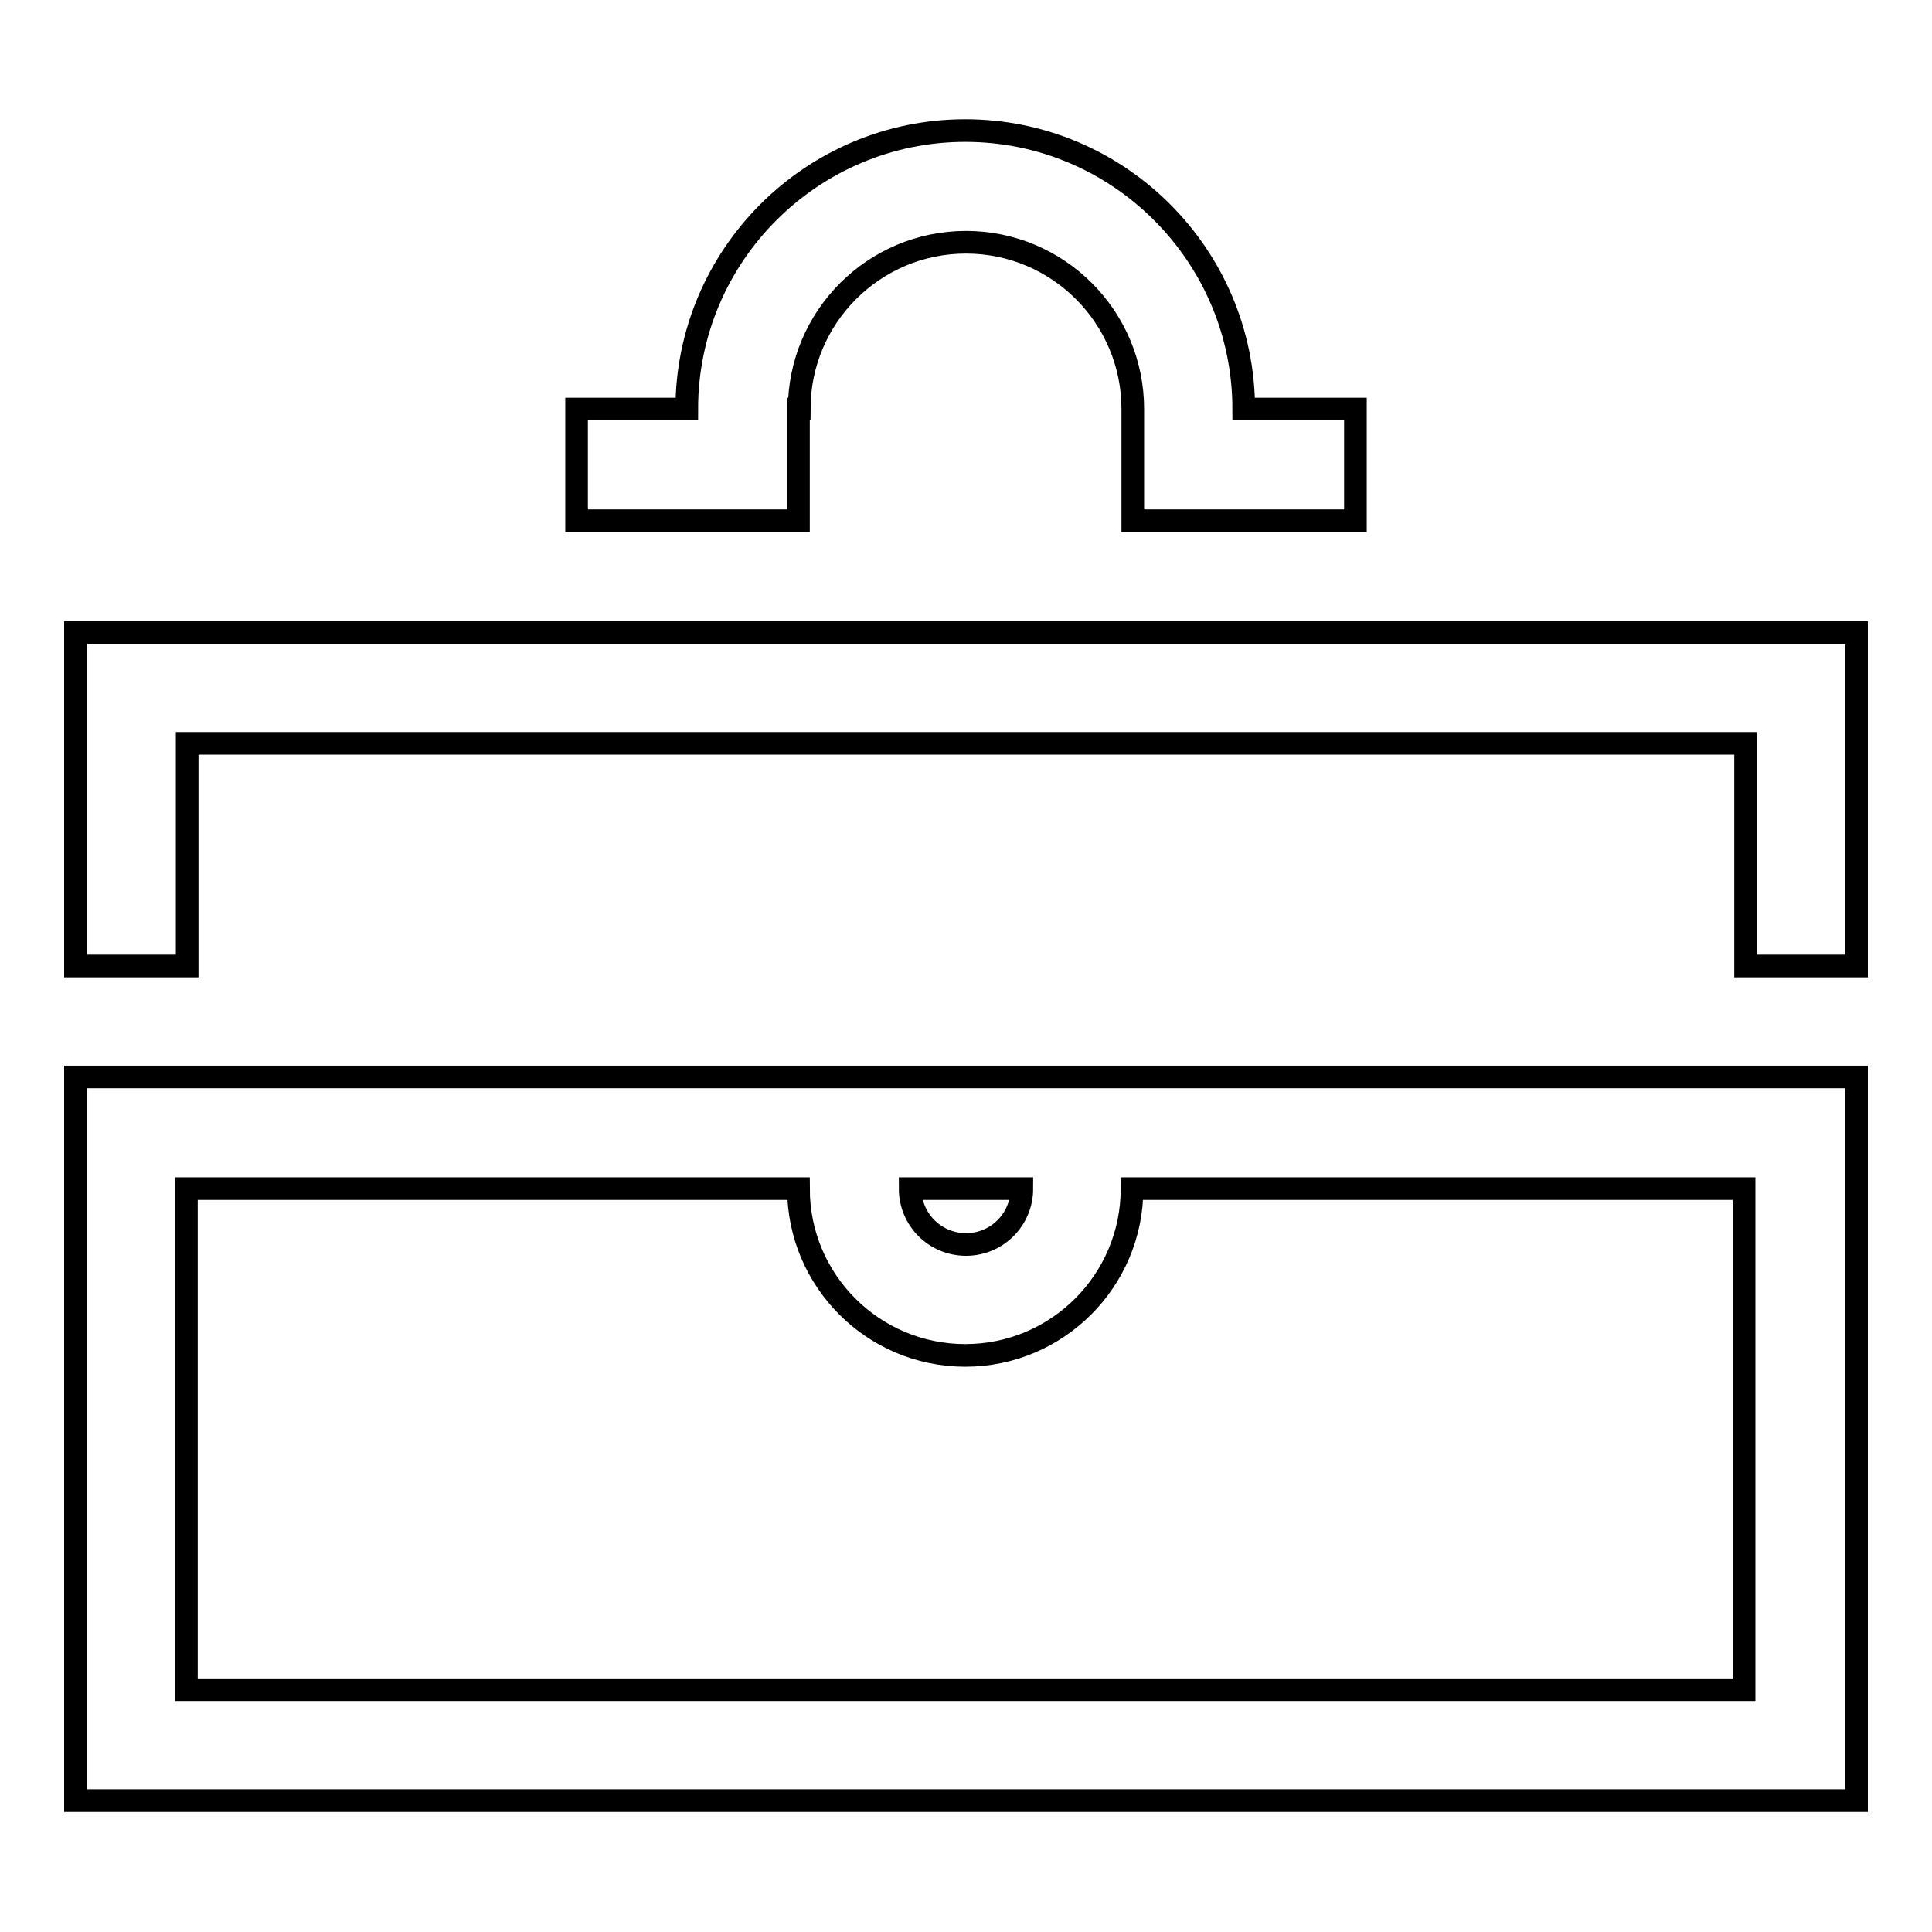
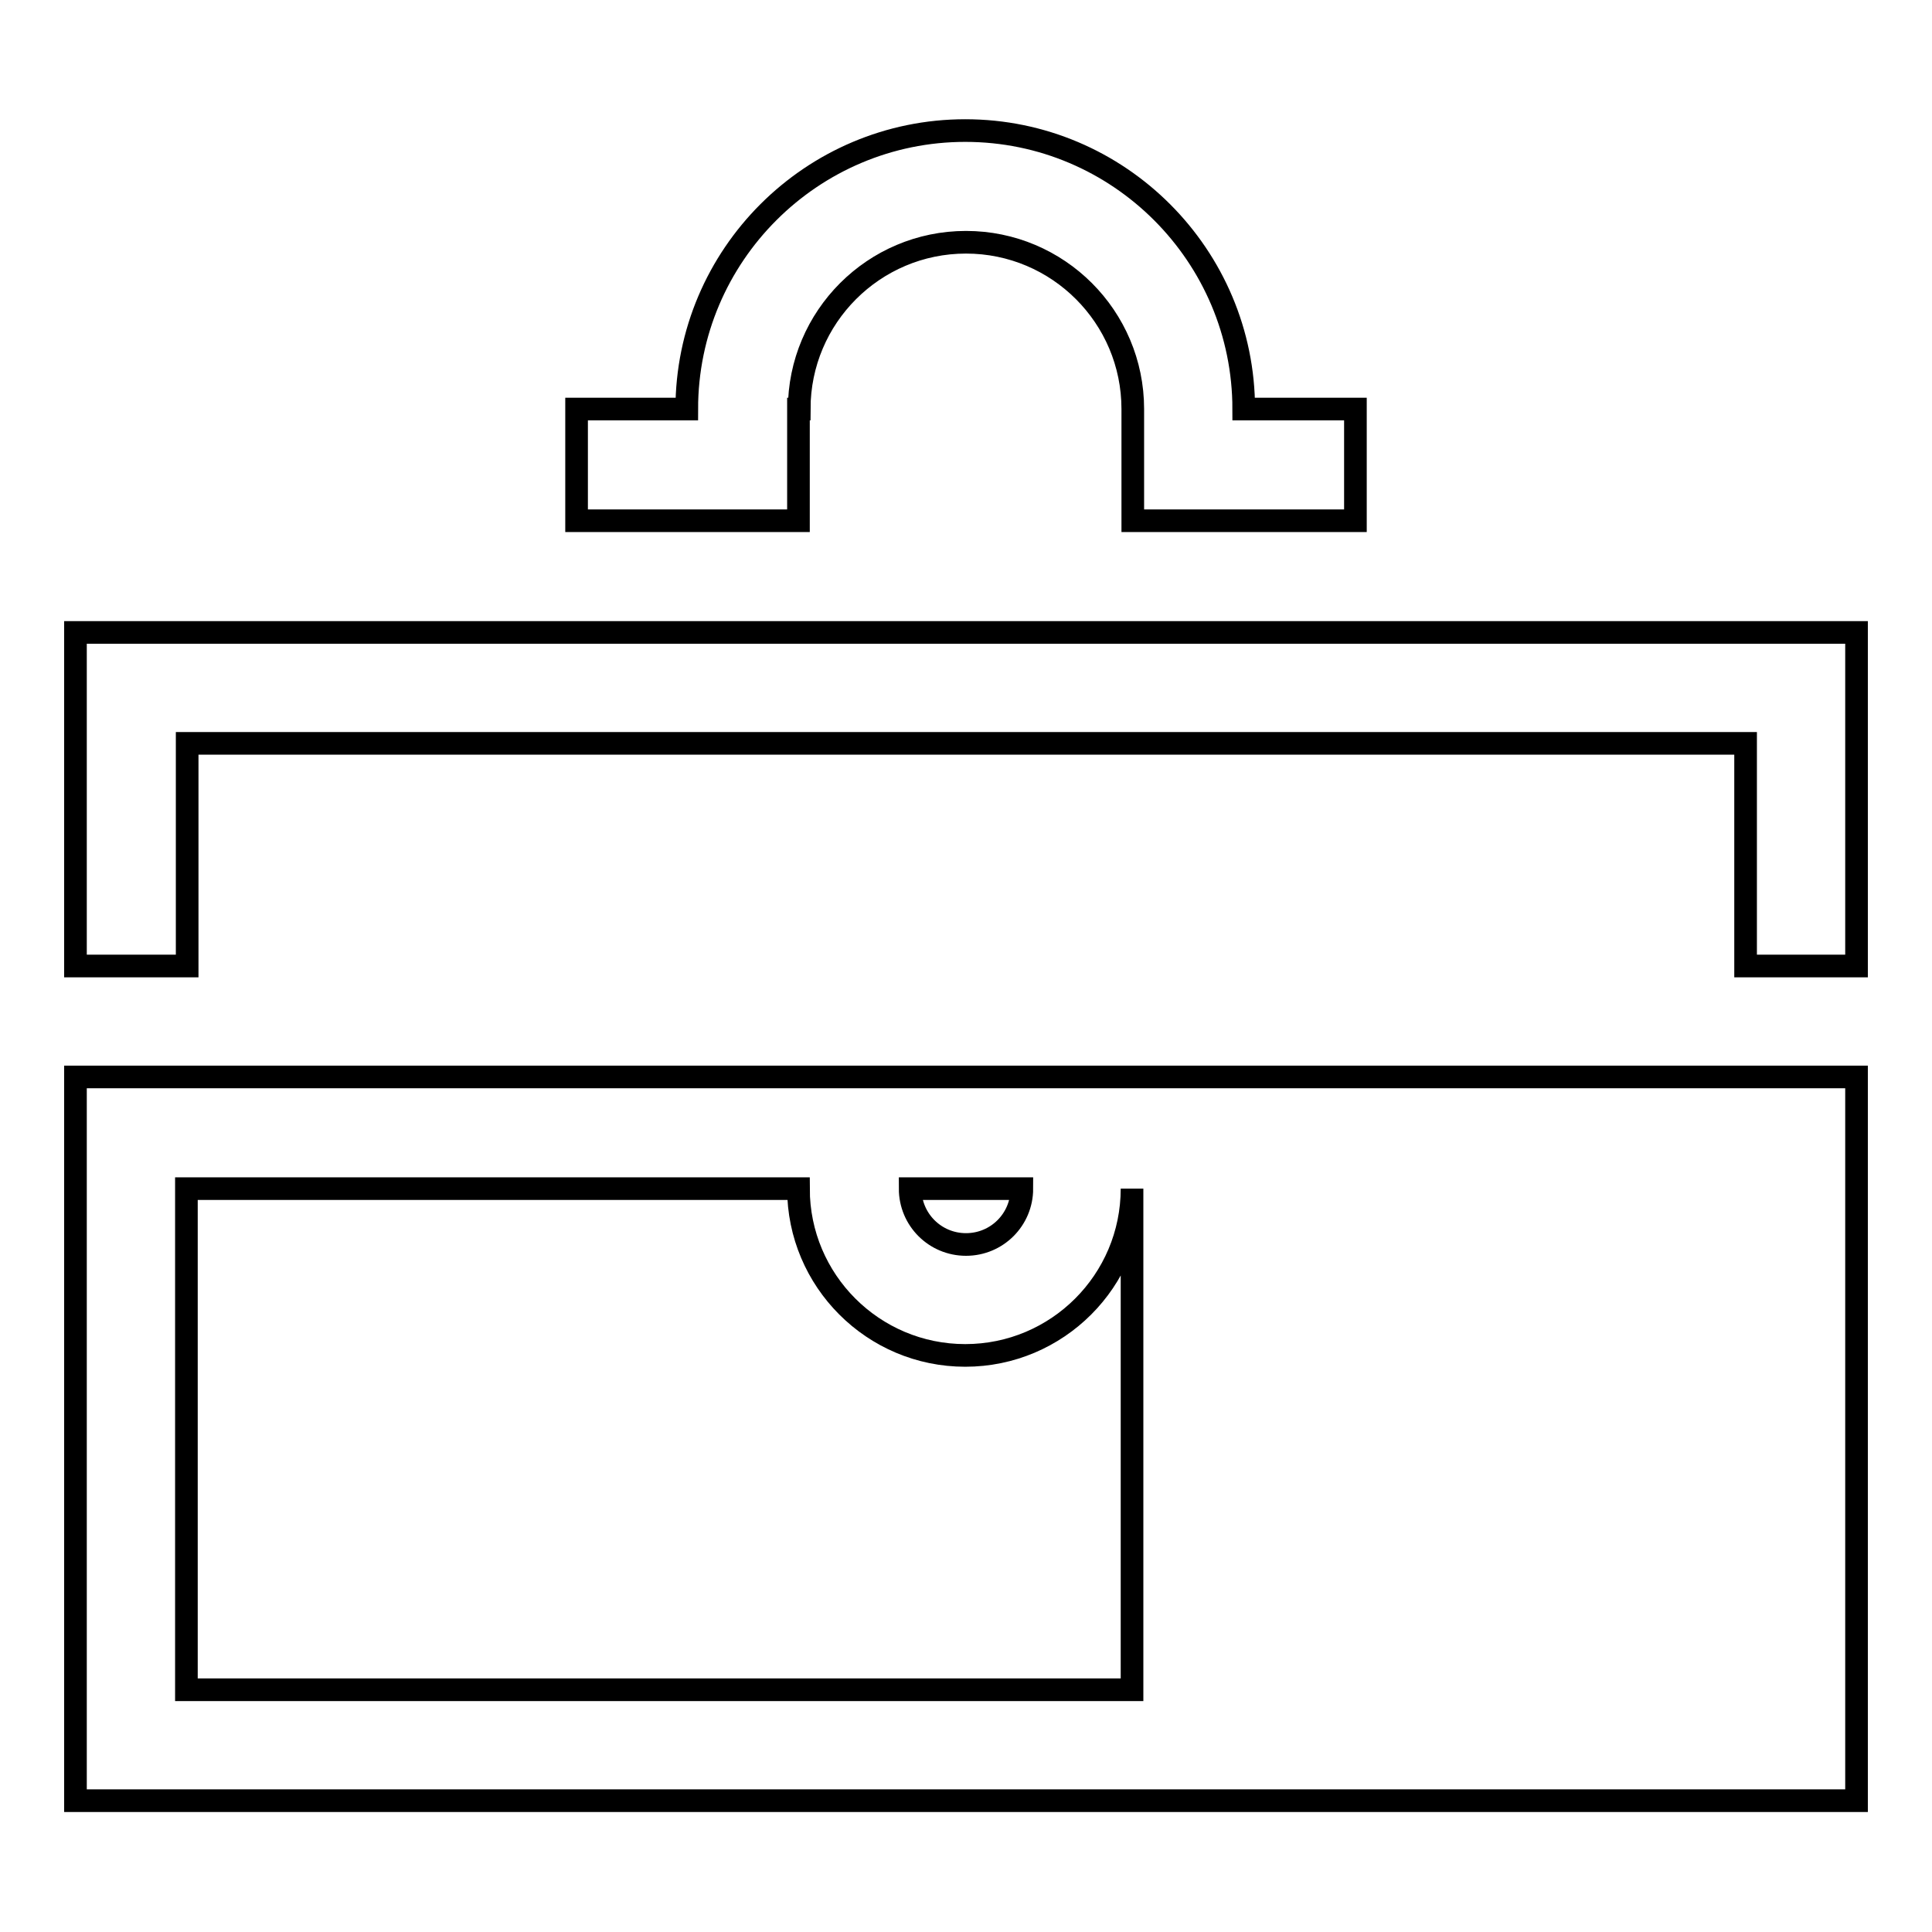
<svg xmlns="http://www.w3.org/2000/svg" version="1.1" x="0px" y="0px" viewBox="0 0 256 256" enable-background="new 0 0 256 256" xml:space="preserve">
  <g>
    <g>
-       <path stroke-width="3" fill-opacity="0" stroke="#000000" d="M10,238.6h236v-95.9H10V238.6z M135.4,157.5c0,4.1-3.3,7.4-7.4,7.4c-4.1,0-7.4-3.3-7.4-7.4H135.4z M24.7,157.5h81.1c0,12.2,9.9,22.1,22.1,22.1s22.1-9.9,22.1-22.1h81.1v66.4H24.7V157.5z M105.9,54.2c0-12.2,9.9-22.1,22.1-22.1s22.1,9.9,22.1,22.1V69h29.5V54.2h-14.8c0-20.3-16.5-36.9-36.9-36.9c-20.3,0-36.9,16.5-36.9,36.9H76.4V69h29.4V54.2L105.9,54.2z M10,83.8V128h14.8V98.5h206.5V128H246V83.8H10z" />
+       <path stroke-width="3" fill-opacity="0" stroke="#000000" d="M10,238.6h236v-95.9H10V238.6z M135.4,157.5c0,4.1-3.3,7.4-7.4,7.4c-4.1,0-7.4-3.3-7.4-7.4H135.4z M24.7,157.5h81.1c0,12.2,9.9,22.1,22.1,22.1s22.1-9.9,22.1-22.1v66.4H24.7V157.5z M105.9,54.2c0-12.2,9.9-22.1,22.1-22.1s22.1,9.9,22.1,22.1V69h29.5V54.2h-14.8c0-20.3-16.5-36.9-36.9-36.9c-20.3,0-36.9,16.5-36.9,36.9H76.4V69h29.4V54.2L105.9,54.2z M10,83.8V128h14.8V98.5h206.5V128H246V83.8H10z" />
    </g>
  </g>
</svg>